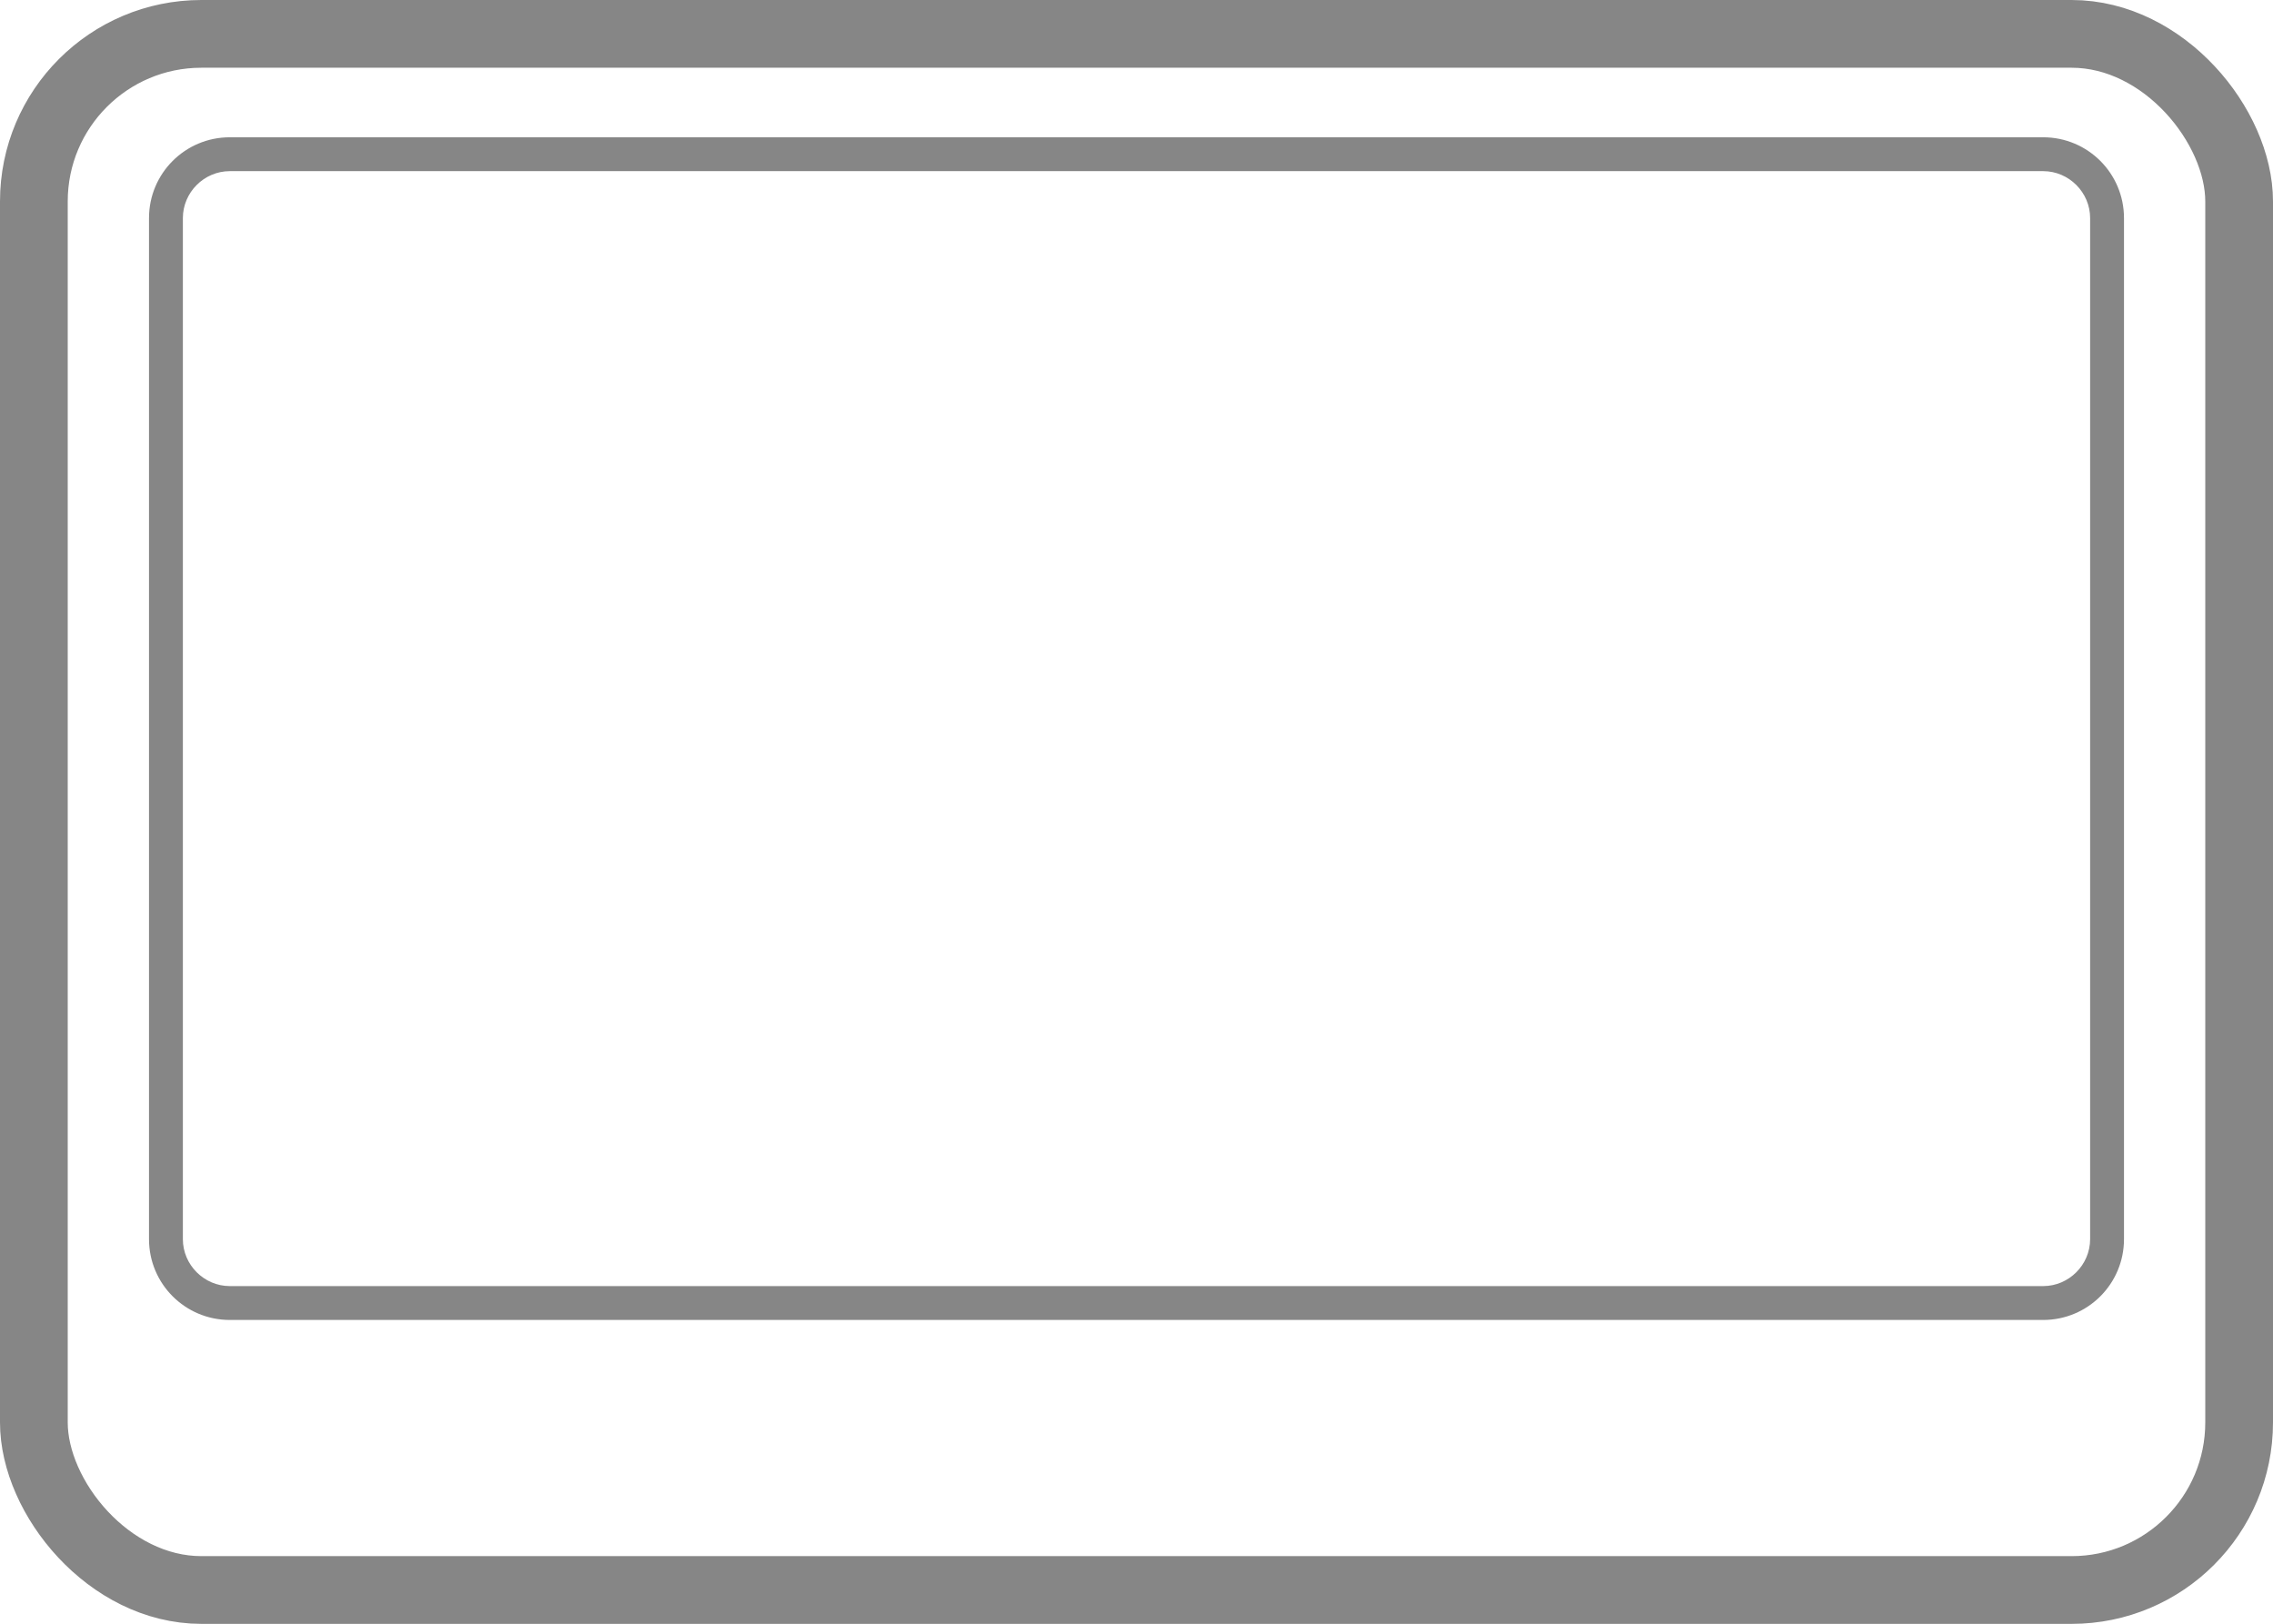
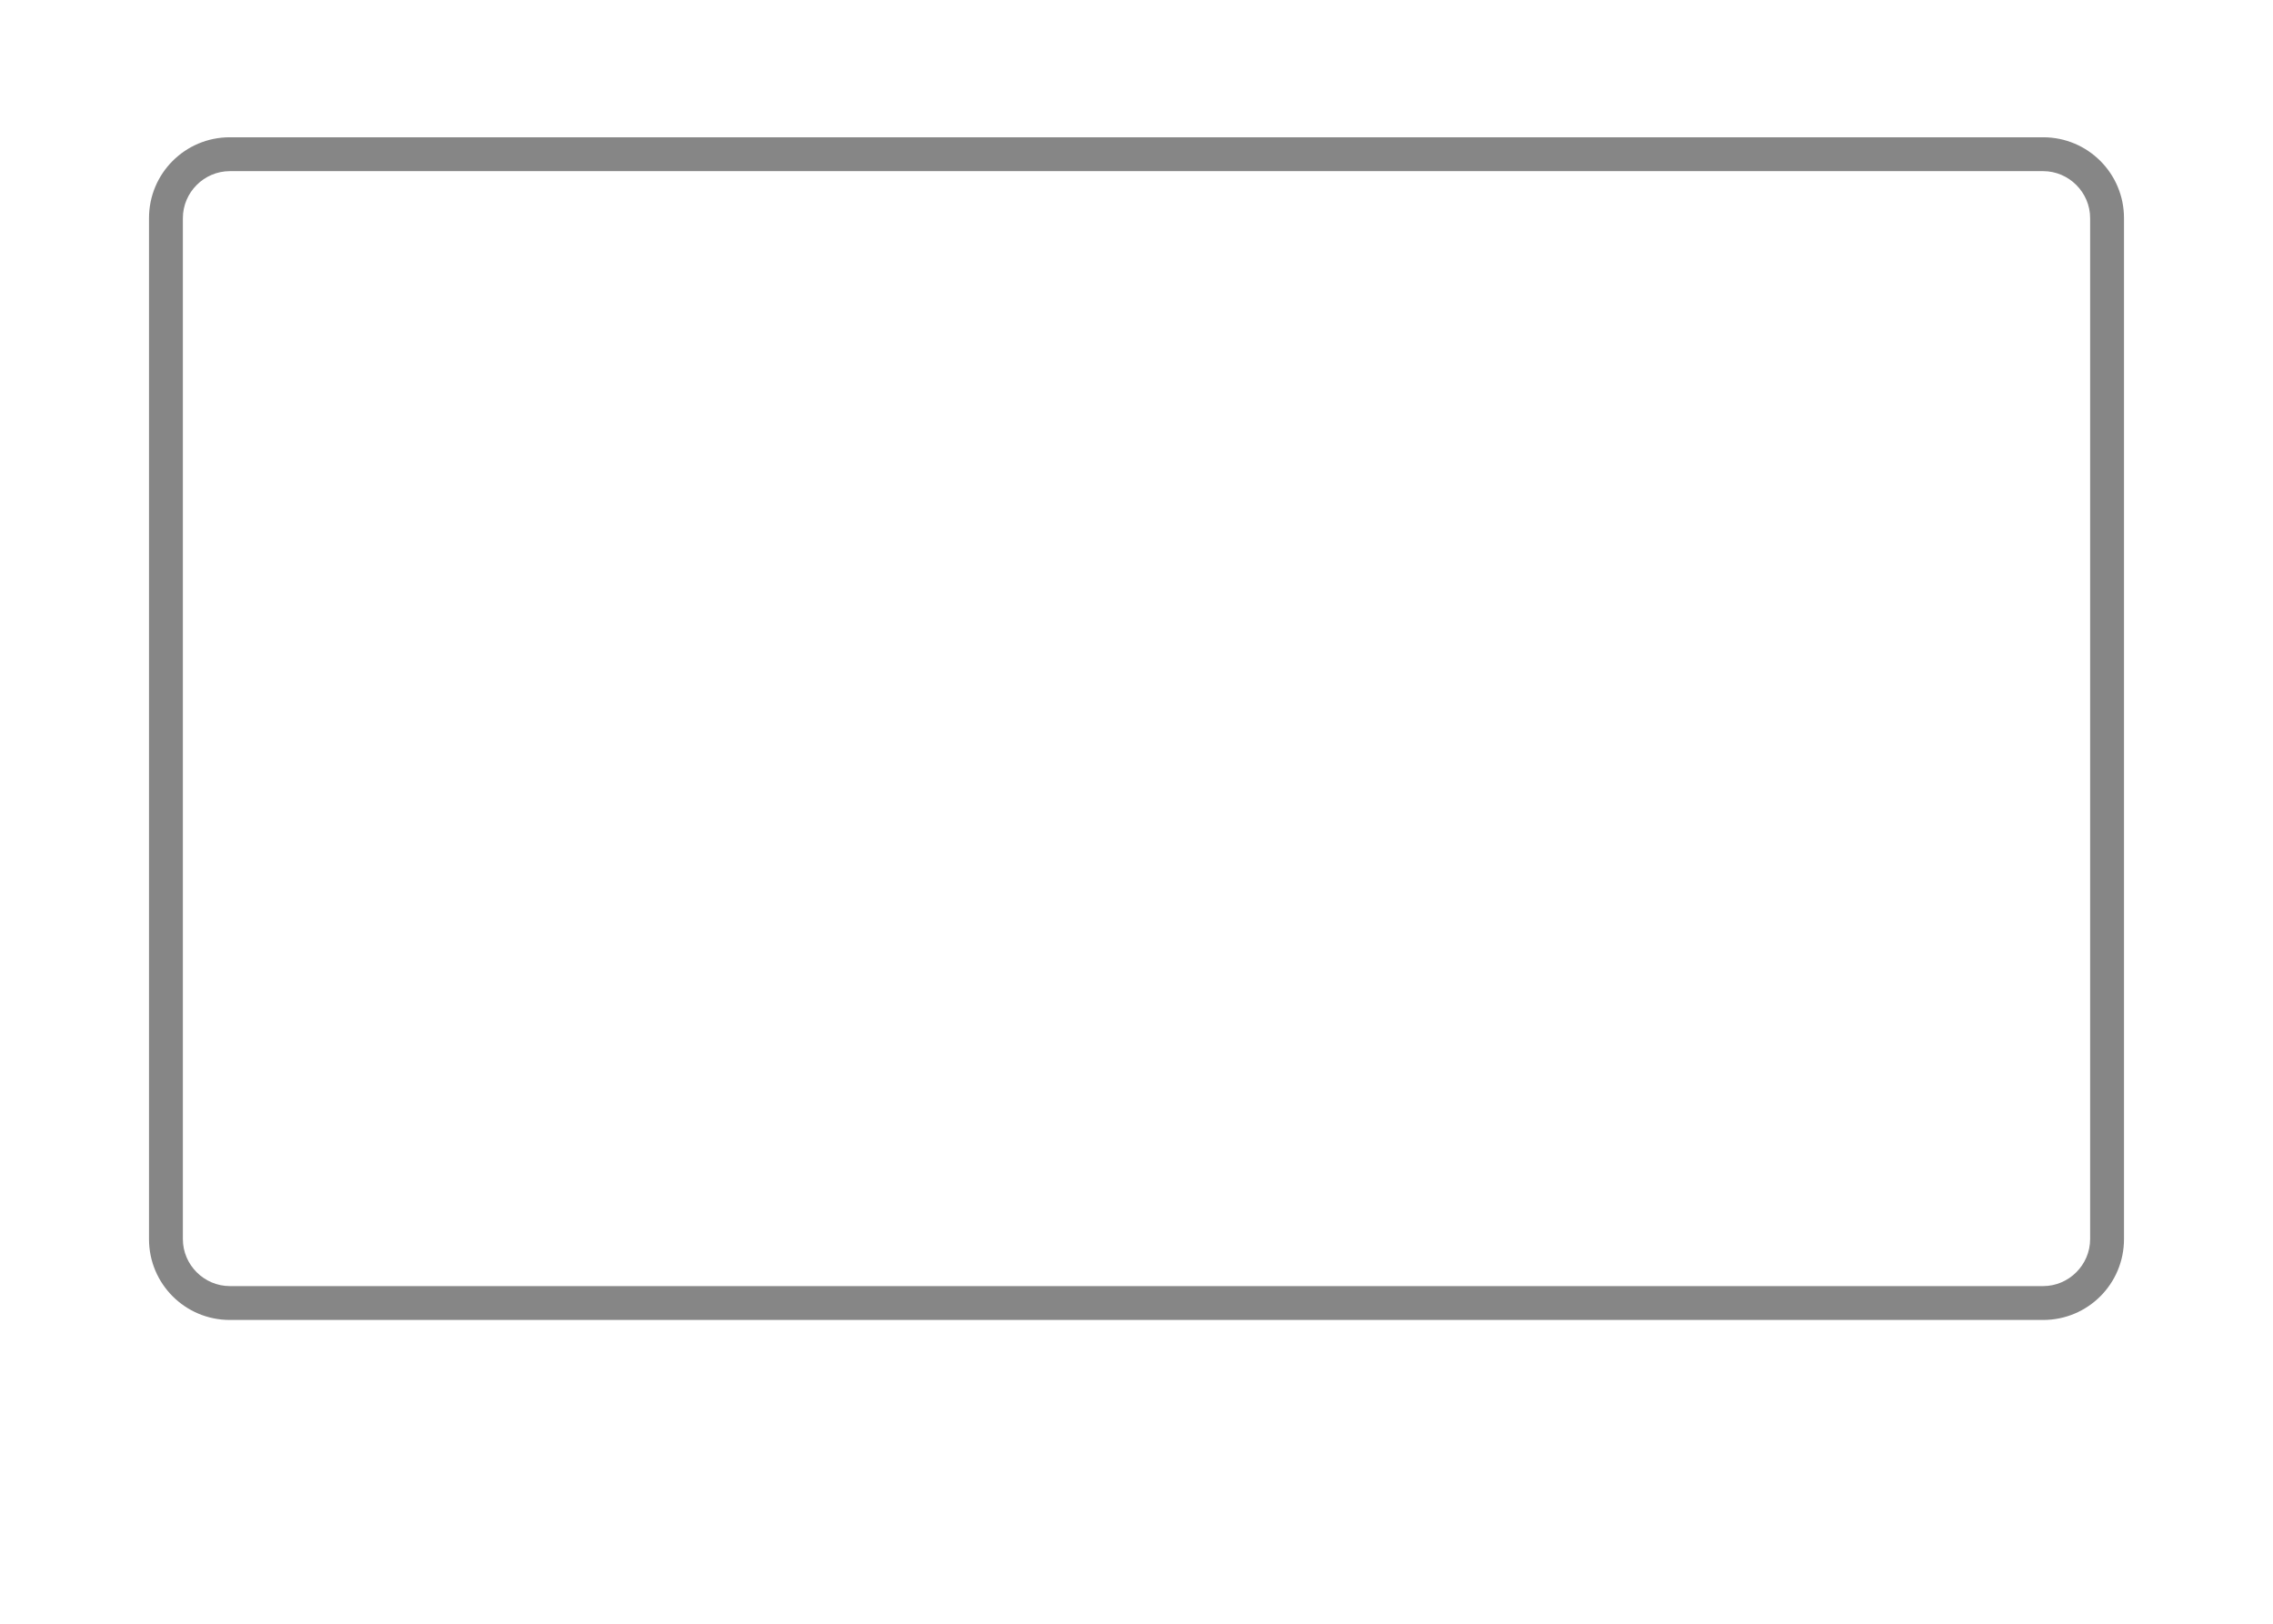
<svg xmlns="http://www.w3.org/2000/svg" id="a" viewBox="0 0 50.34 35.96">
  <defs>
    <style>.b{fill:#868686;}.c{fill:none;stroke:#868686;stroke-miterlimit:10;stroke-width:1.5px;}</style>
  </defs>
-   <rect class="c" x=".75" y=".75" width="48.84" height="34.46" rx="3.71" ry="3.71" />
-   <path class="b" d="M45.25,3.79c.57,0,1.04,.47,1.04,1.04V27.44c0,.57-.47,1.04-1.04,1.04H5.09c-.57,0-1.04-.47-1.04-1.04V4.83c0-.57,.47-1.04,1.04-1.04H45.25m0-.75H5.09c-.99,0-1.79,.8-1.79,1.79V27.44c0,.99,.8,1.79,1.79,1.79H45.25c.99,0,1.79-.8,1.79-1.79V4.83c0-.99-.8-1.79-1.79-1.79h0Z" />
+   <path class="b" d="M45.25,3.79c.57,0,1.04,.47,1.04,1.04V27.44c0,.57-.47,1.04-1.04,1.04H5.09c-.57,0-1.04-.47-1.04-1.04V4.83c0-.57,.47-1.04,1.04-1.04H45.25m0-.75H5.09c-.99,0-1.79,.8-1.79,1.79V27.44c0,.99,.8,1.79,1.79,1.79H45.25c.99,0,1.79-.8,1.79-1.79V4.83c0-.99-.8-1.79-1.79-1.79h0" />
</svg>